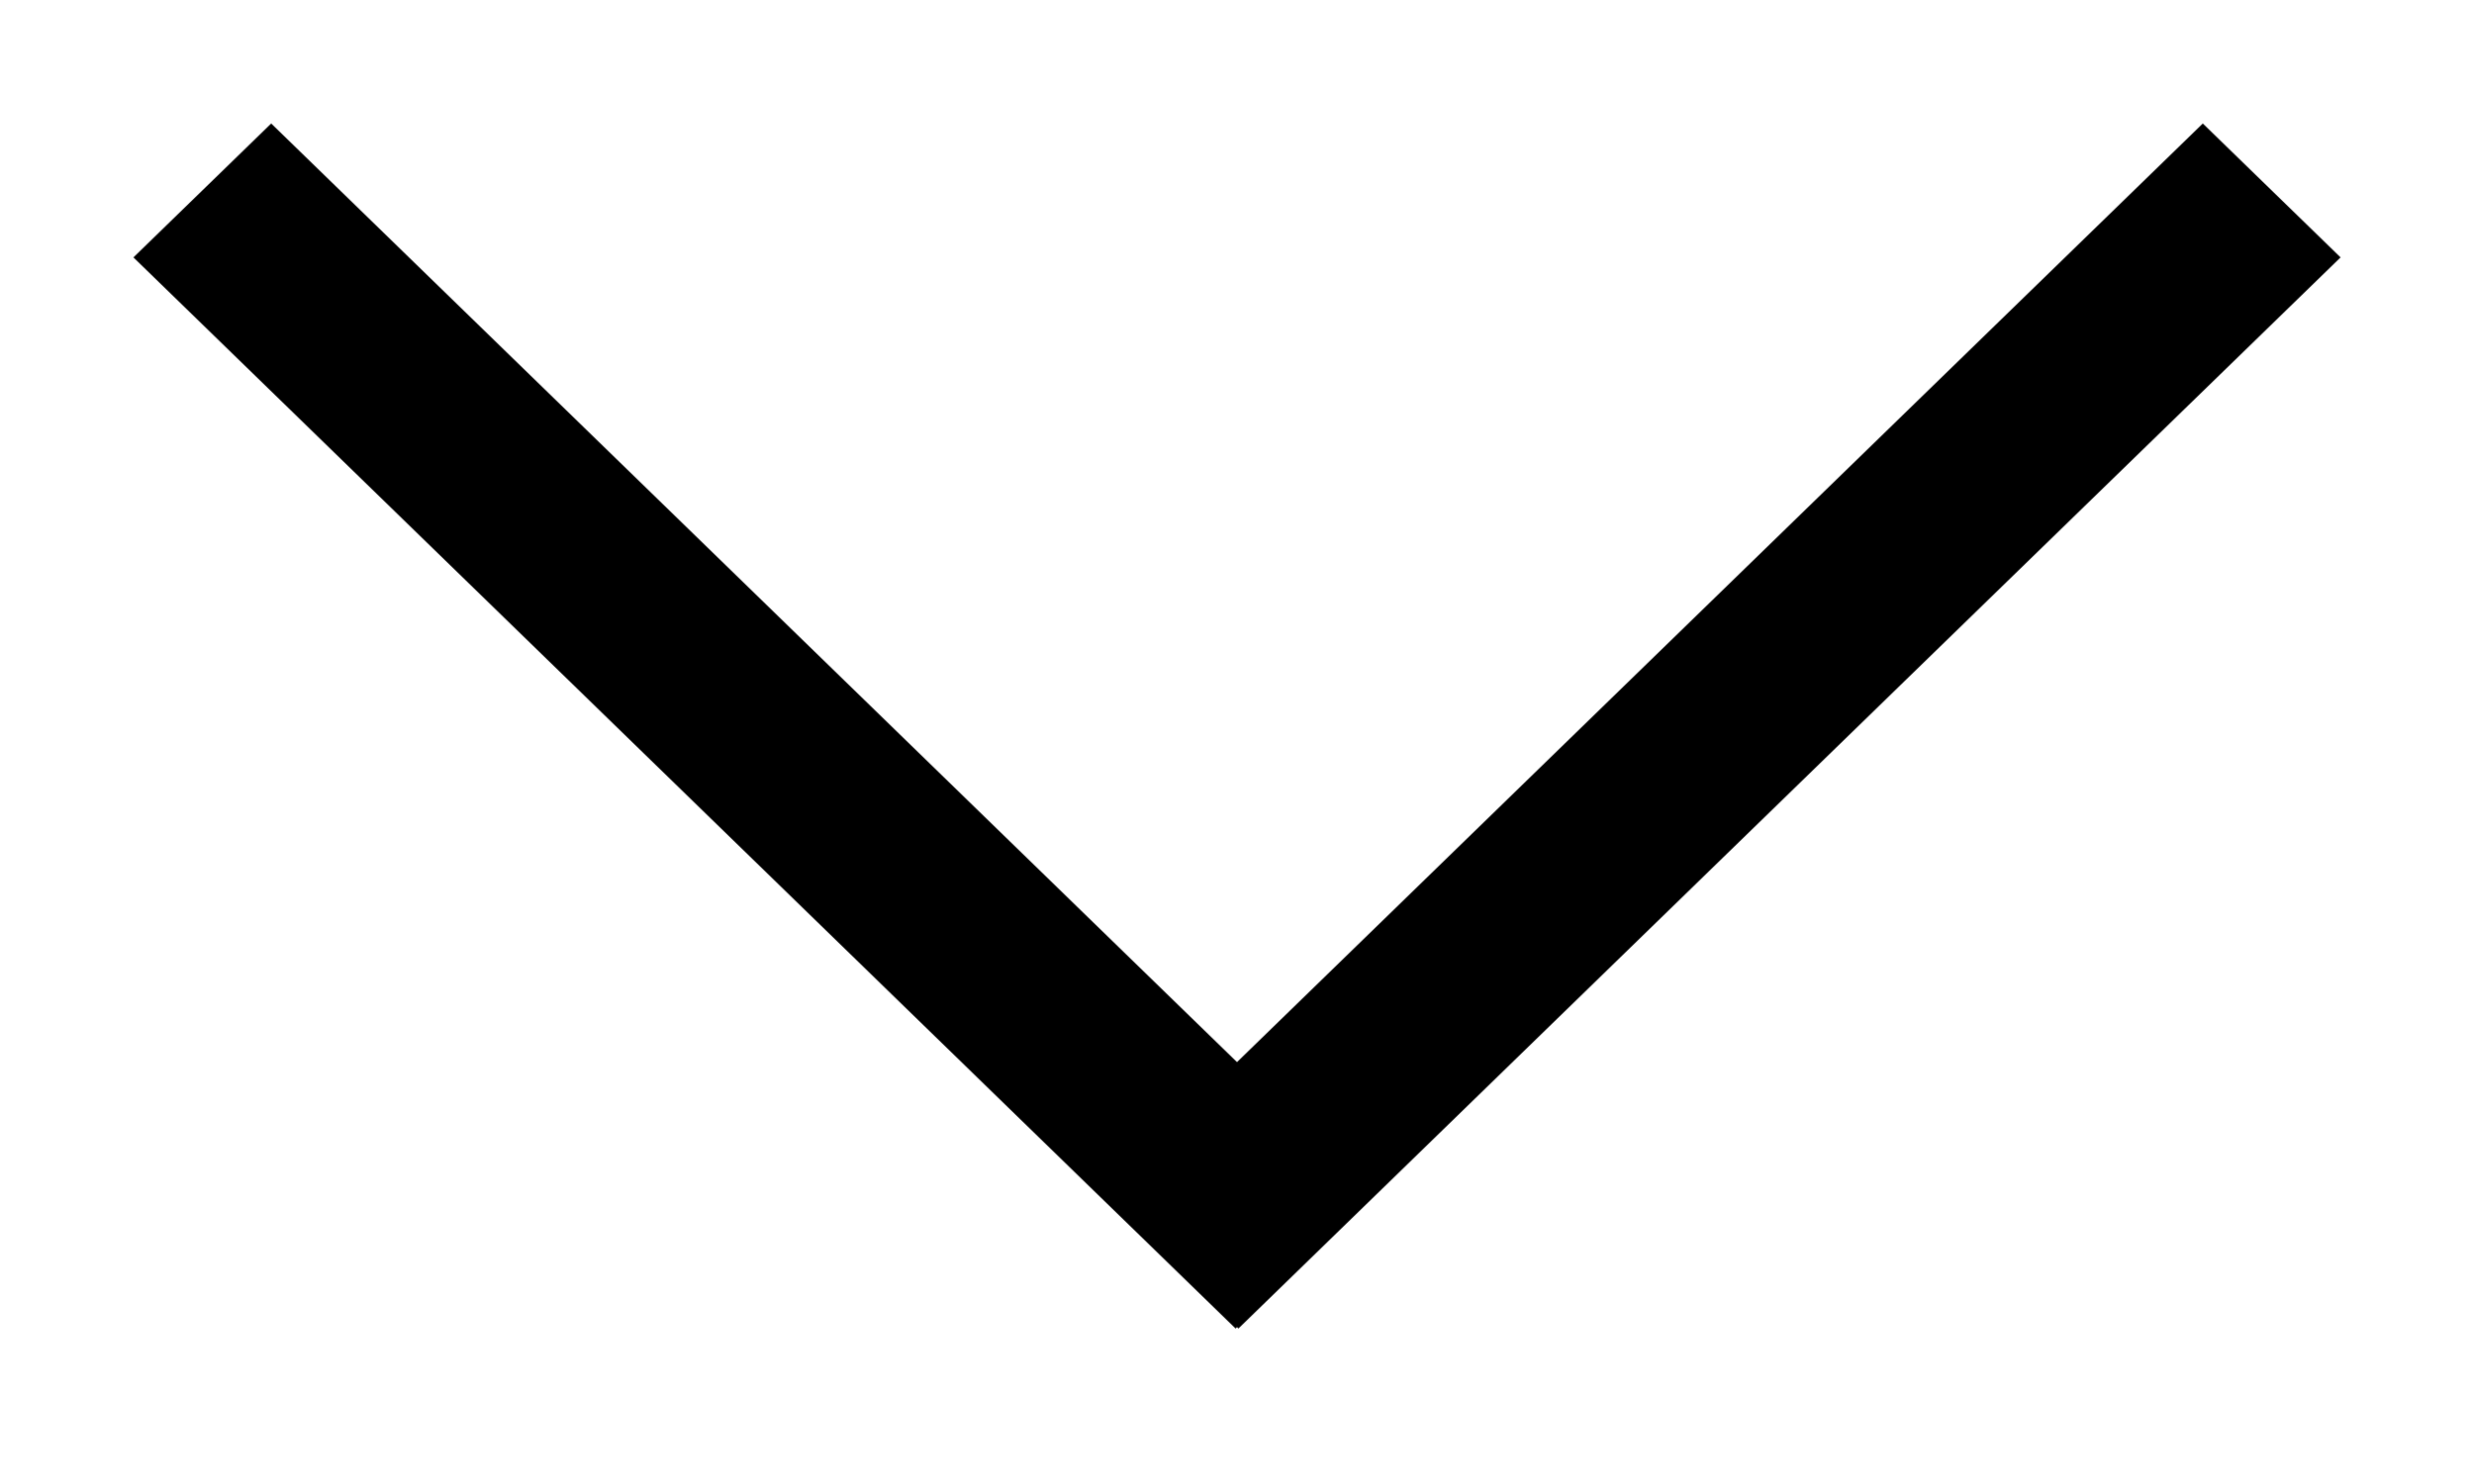
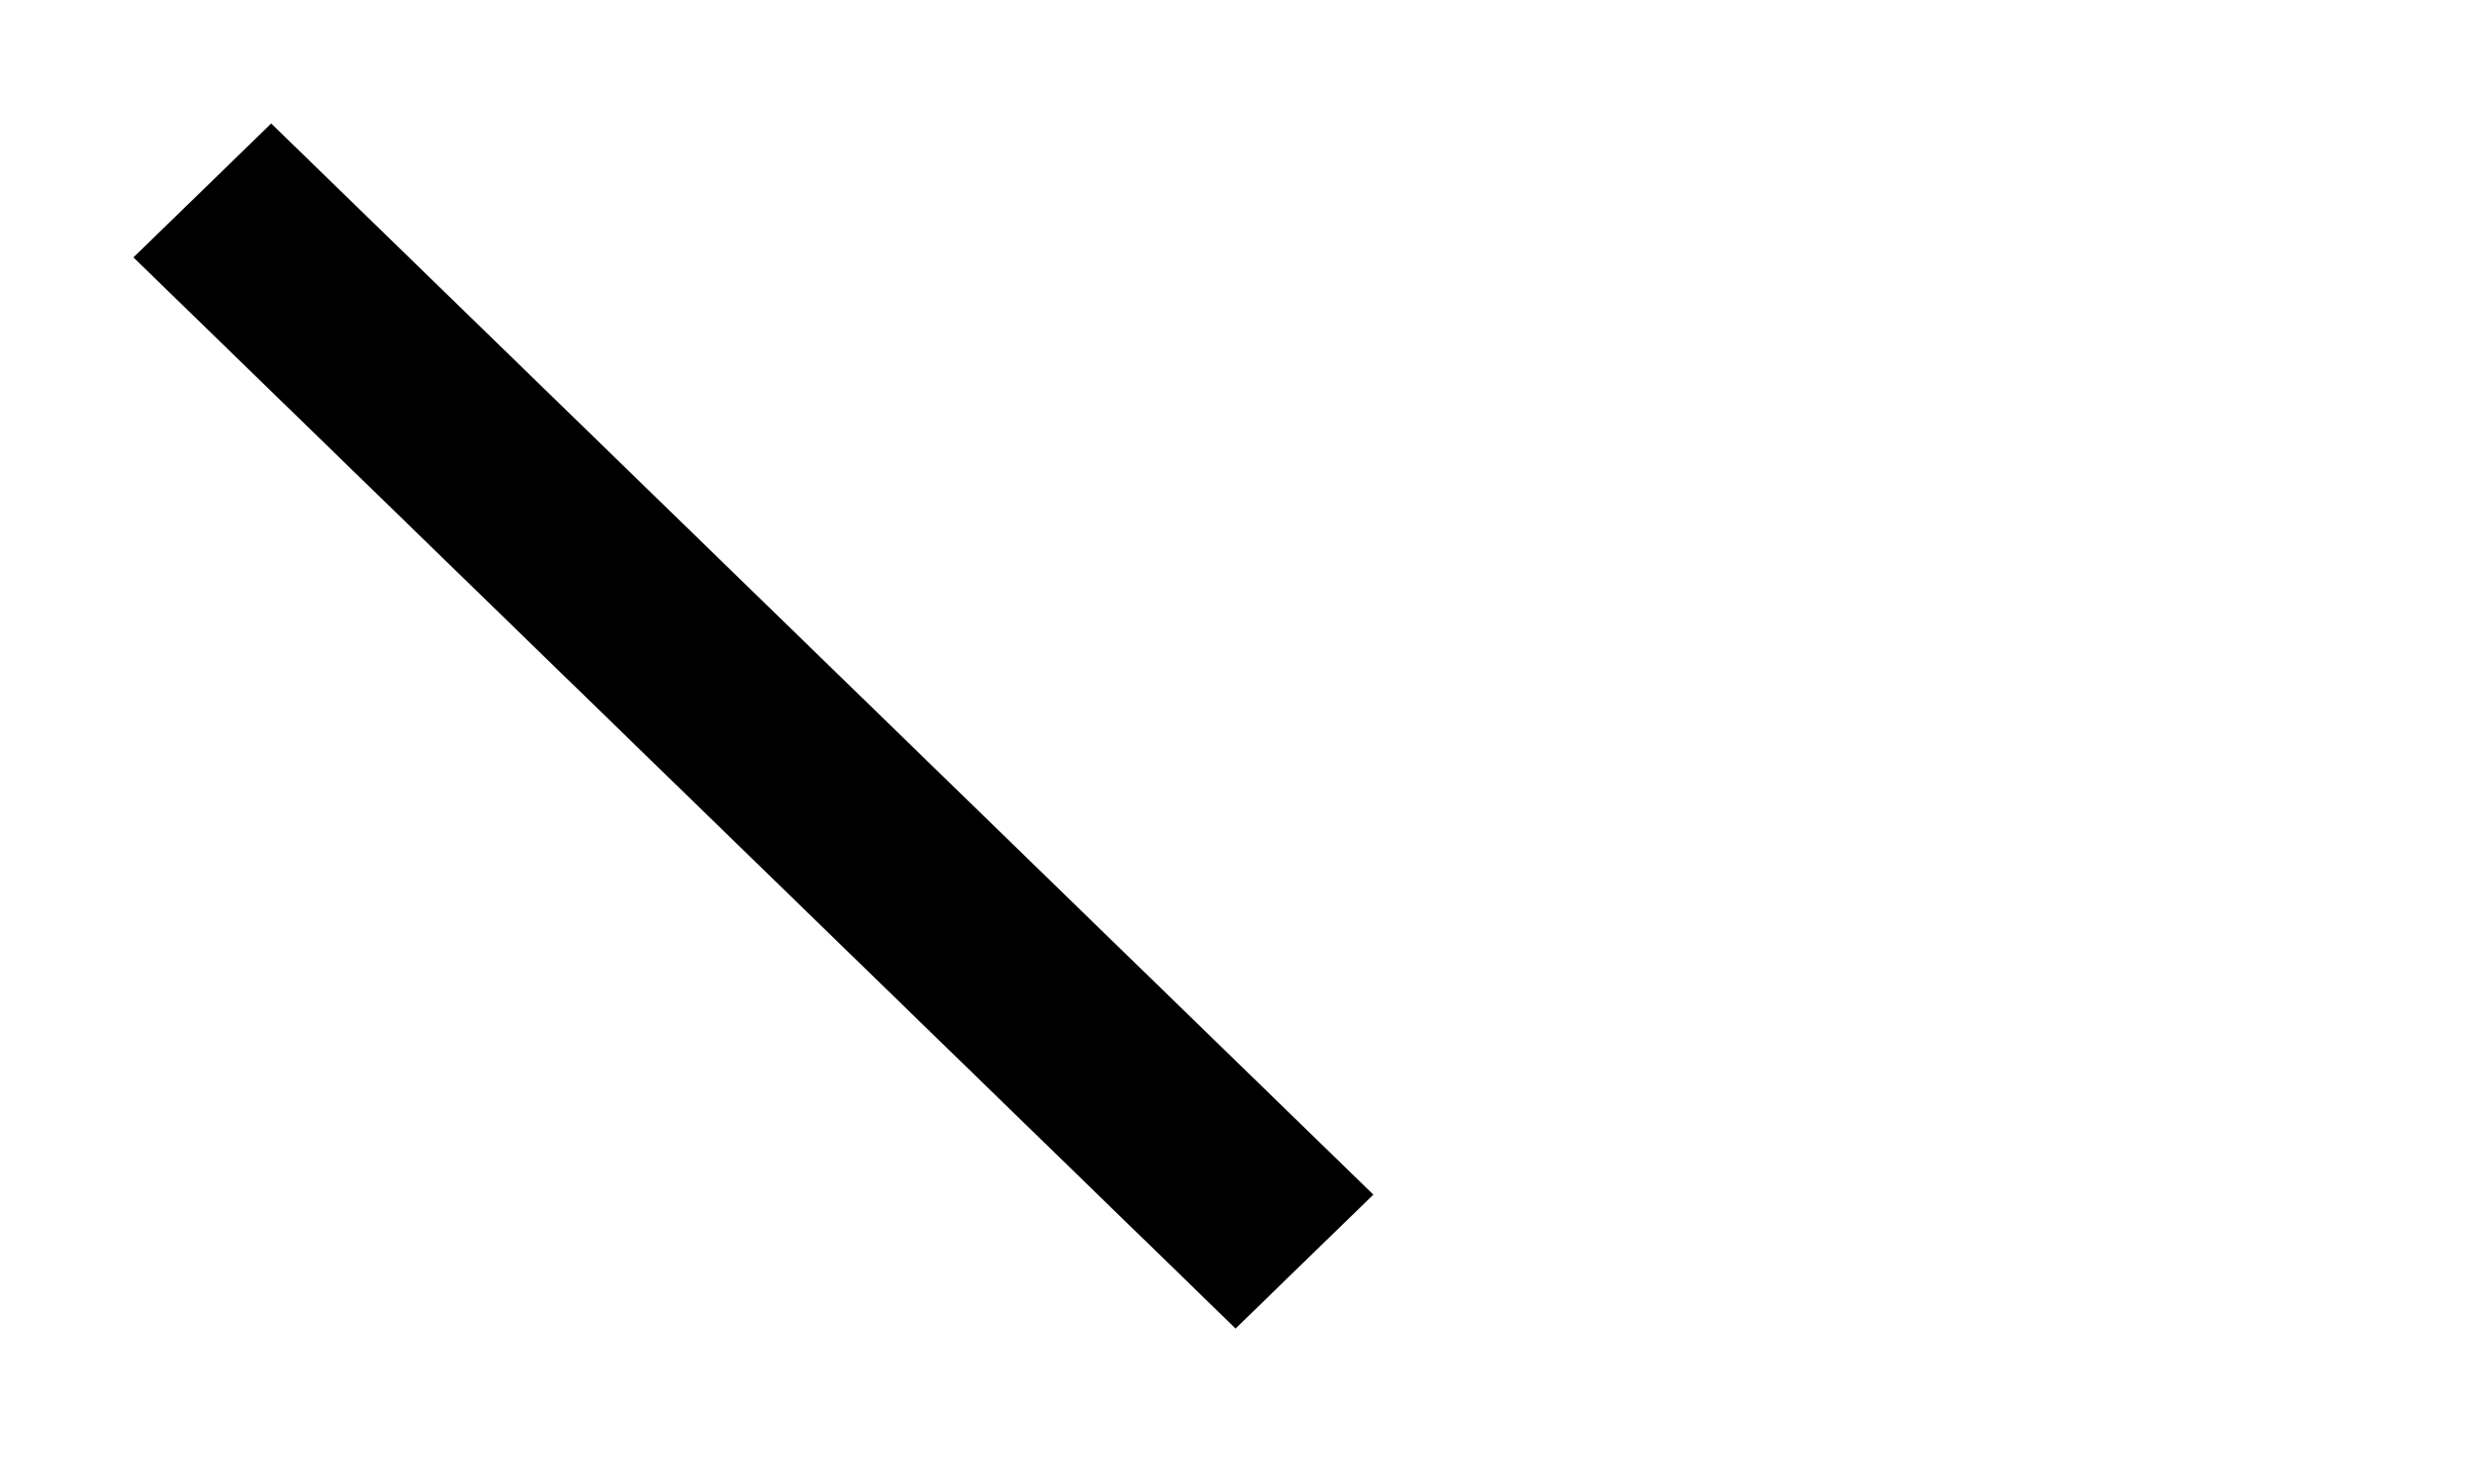
<svg xmlns="http://www.w3.org/2000/svg" width="15" height="9" viewBox="0 0 15 9" fill="none">
-   <rect width="9.32" height="1.165" transform="matrix(-0.717 0.697 -0.717 -0.697 14.191 1.561)" fill="black" />
  <rect width="9.32" height="1.165" transform="matrix(0.717 0.697 0.717 -0.697 0.809 1.561)" fill="black" />
</svg>